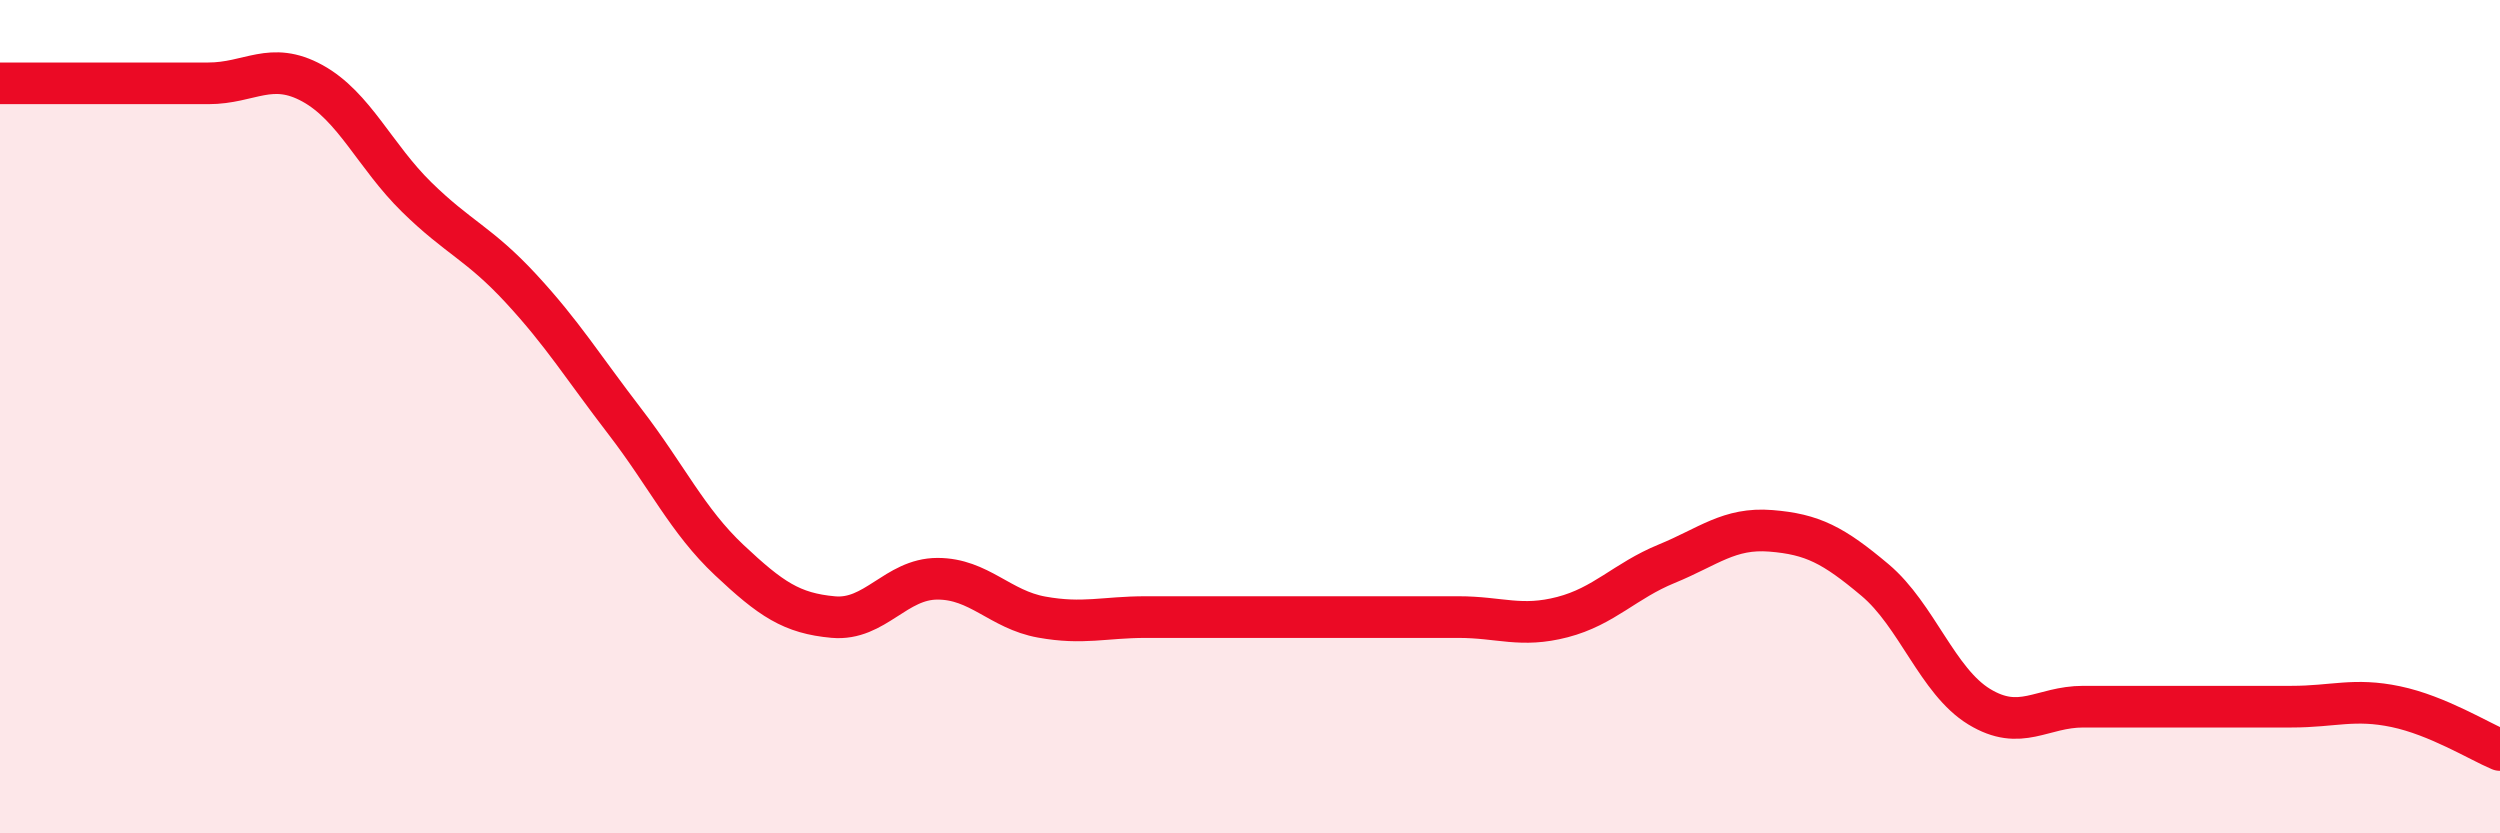
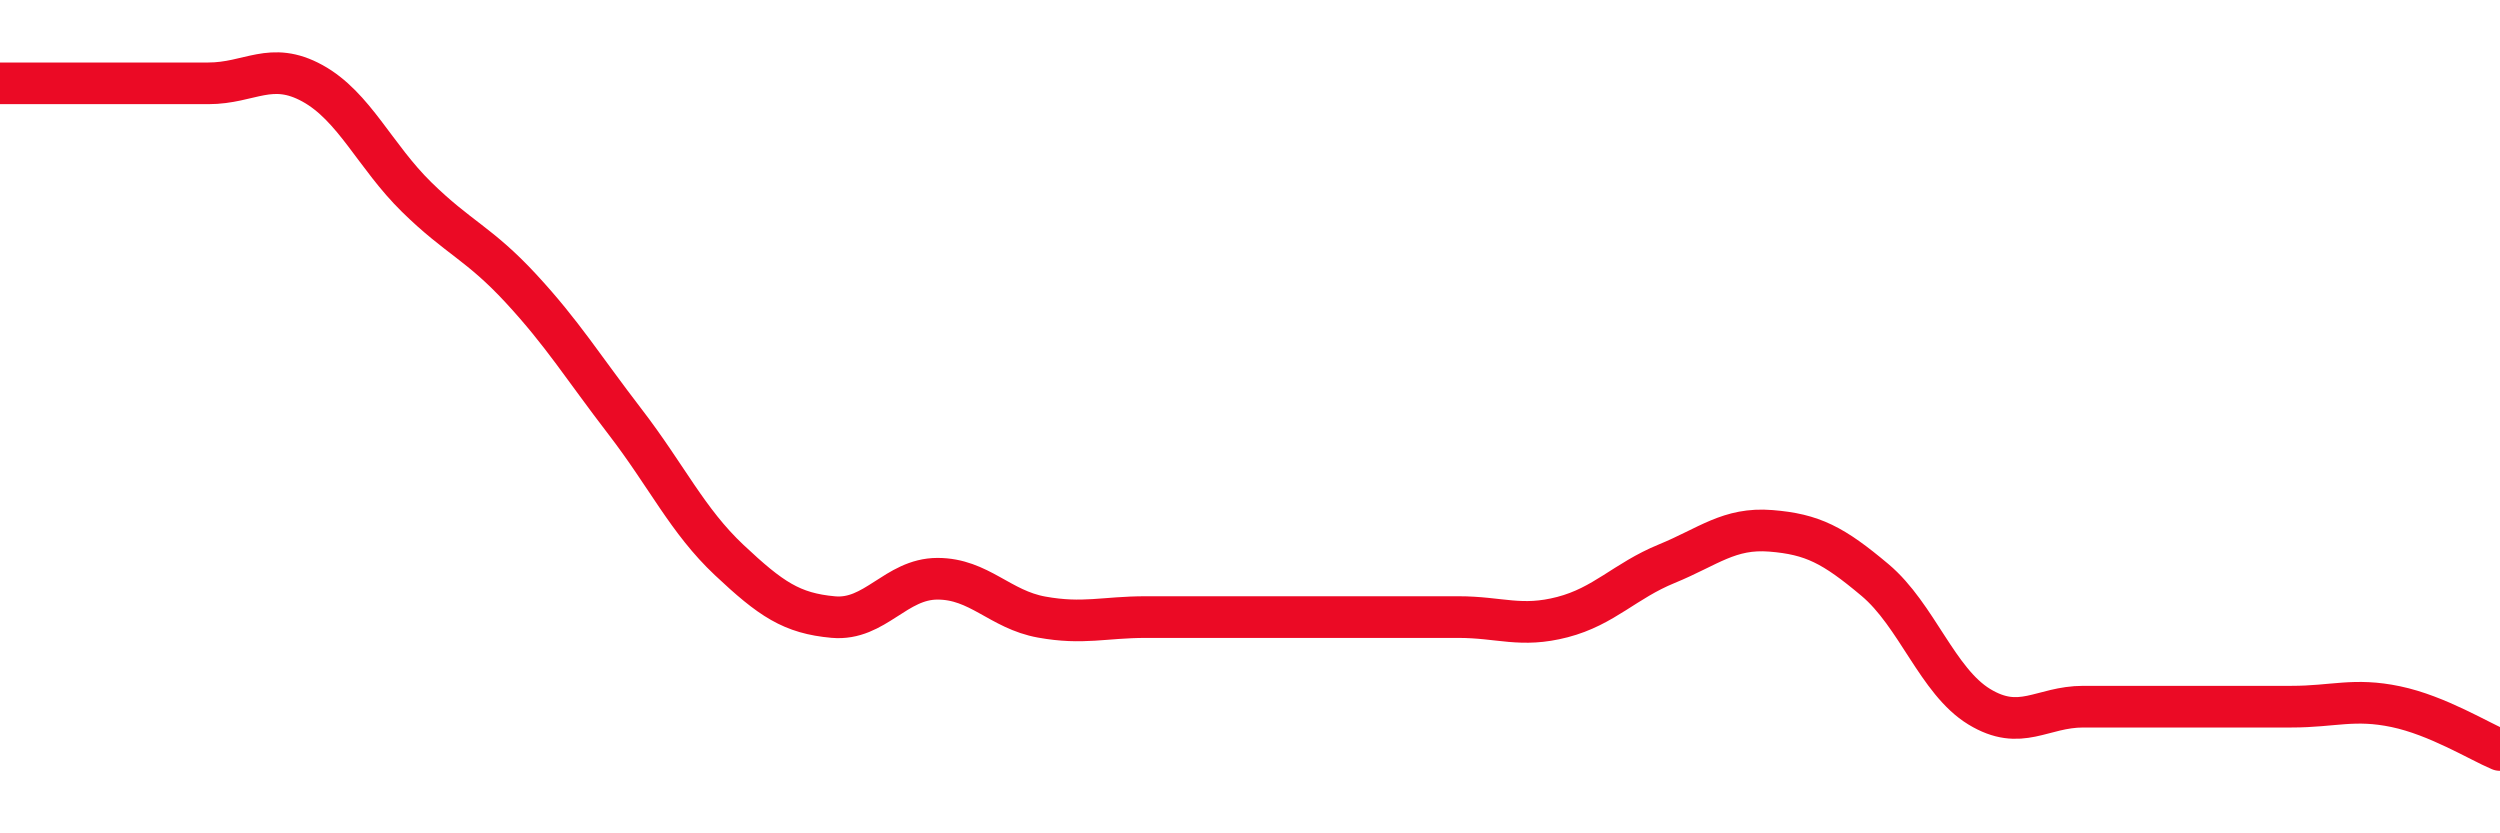
<svg xmlns="http://www.w3.org/2000/svg" width="60" height="20" viewBox="0 0 60 20">
-   <path d="M 0,2 C 0.5,2 1.5,2 2.5,2 C 3.5,2 4,2 5,2 C 6,2 6.5,1.45 7.5,2 C 8.5,2.55 9,3.75 10,4.73 C 11,5.71 11.5,5.84 12.5,6.92 C 13.5,8 14,8.82 15,10.12 C 16,11.42 16.5,12.5 17.5,13.44 C 18.5,14.38 19,14.72 20,14.81 C 21,14.9 21.5,13.89 22.5,13.89 C 23.5,13.89 24,14.63 25,14.81 C 26,14.99 26.5,14.81 27.5,14.81 C 28.5,14.81 29,14.81 30,14.81 C 31,14.81 31.5,14.81 32.5,14.81 C 33.5,14.81 34,14.81 35,14.81 C 36,14.81 36.5,15.07 37.5,14.81 C 38.5,14.55 39,13.94 40,13.53 C 41,13.12 41.5,12.66 42.5,12.74 C 43.5,12.82 44,13.08 45,13.92 C 46,14.76 46.5,16.35 47.5,16.96 C 48.5,17.57 49,16.96 50,16.96 C 51,16.96 51.5,16.96 52.5,16.96 C 53.5,16.96 54,16.96 55,16.96 C 56,16.96 56.5,16.75 57.5,16.96 C 58.5,17.17 59.5,17.79 60,18L60 20L0 20Z" fill="#EB0A25" opacity="0.1" stroke-linecap="round" stroke-linejoin="round" />
  <path d="M 0,2 C 0.5,2 1.5,2 2.5,2 C 3.5,2 4,2 5,2 C 6,2 6.5,1.45 7.5,2 C 8.5,2.55 9,3.75 10,4.73 C 11,5.71 11.5,5.84 12.5,6.92 C 13.5,8 14,8.82 15,10.12 C 16,11.42 16.5,12.5 17.5,13.44 C 18.5,14.38 19,14.72 20,14.81 C 21,14.9 21.5,13.89 22.5,13.89 C 23.5,13.89 24,14.63 25,14.81 C 26,14.99 26.5,14.81 27.5,14.81 C 28.5,14.81 29,14.81 30,14.81 C 31,14.81 31.5,14.81 32.5,14.81 C 33.5,14.81 34,14.81 35,14.81 C 36,14.81 36.5,15.07 37.5,14.81 C 38.5,14.55 39,13.94 40,13.53 C 41,13.12 41.5,12.66 42.5,12.74 C 43.5,12.82 44,13.08 45,13.92 C 46,14.76 46.5,16.35 47.5,16.96 C 48.5,17.57 49,16.96 50,16.96 C 51,16.96 51.5,16.96 52.5,16.96 C 53.5,16.96 54,16.96 55,16.96 C 56,16.96 56.5,16.75 57.5,16.96 C 58.5,17.17 59.5,17.79 60,18" stroke="#EB0A25" stroke-width="1" fill="none" stroke-linecap="round" stroke-linejoin="round" />
</svg>